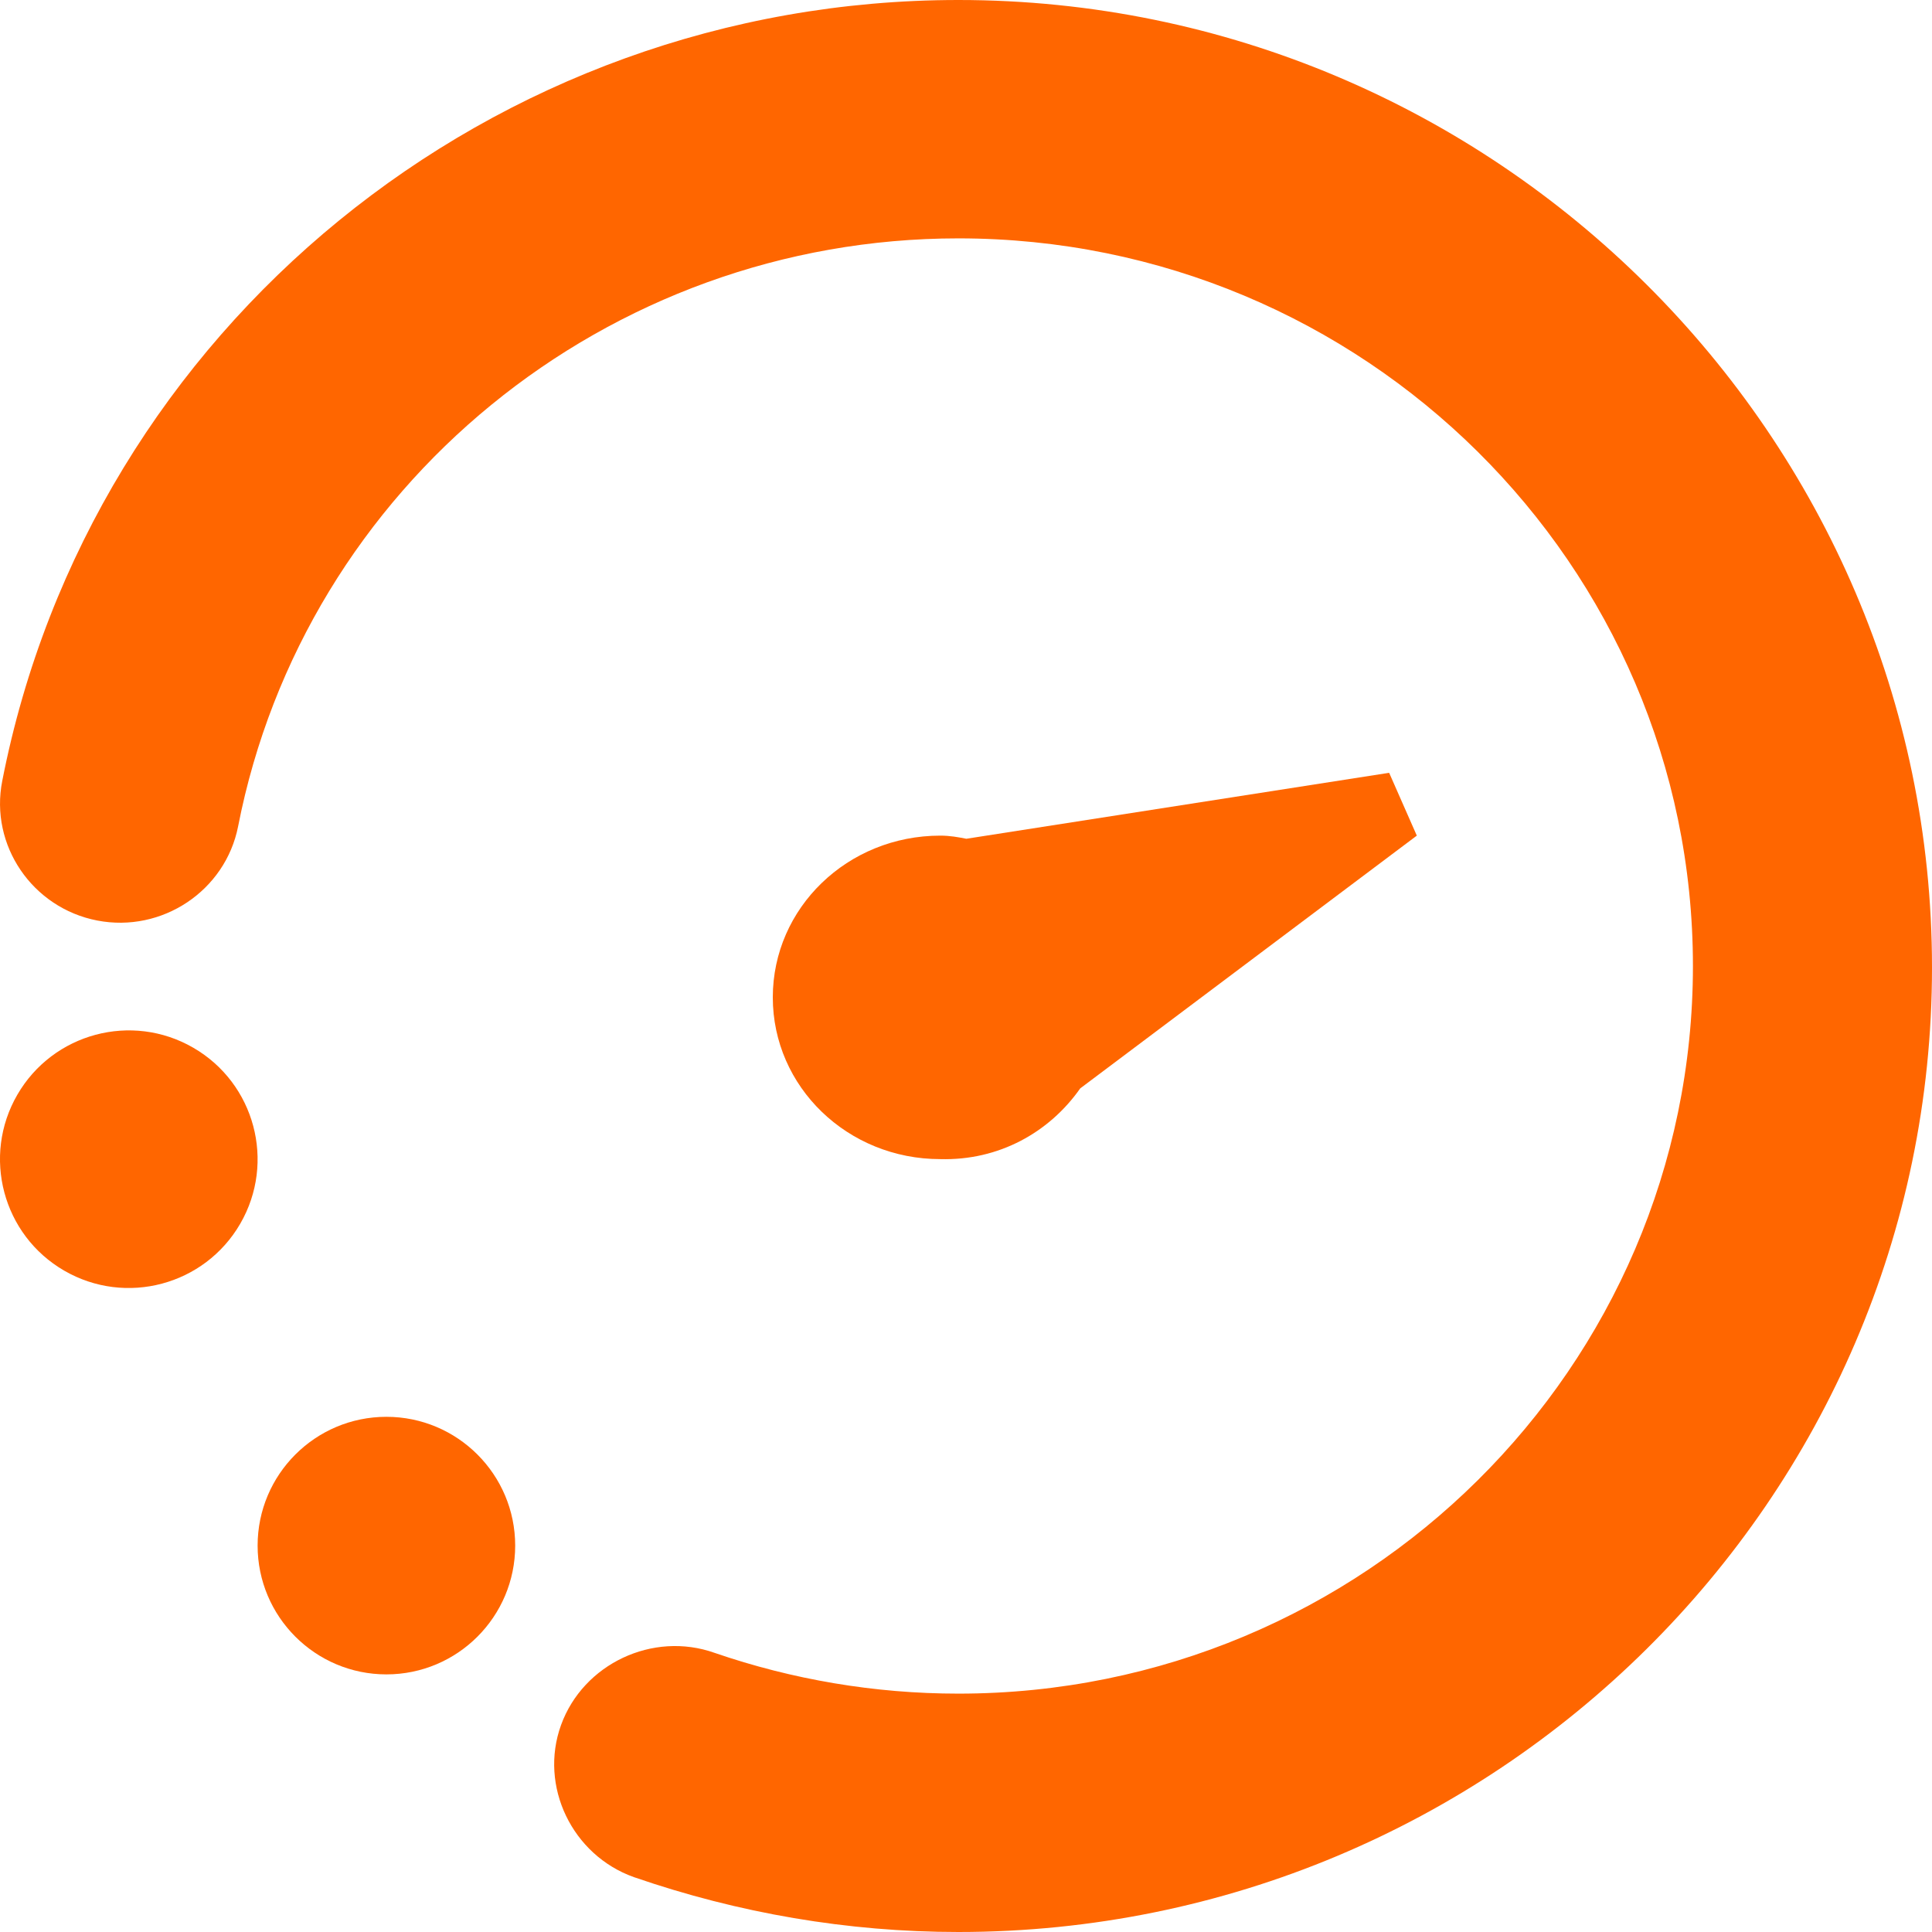
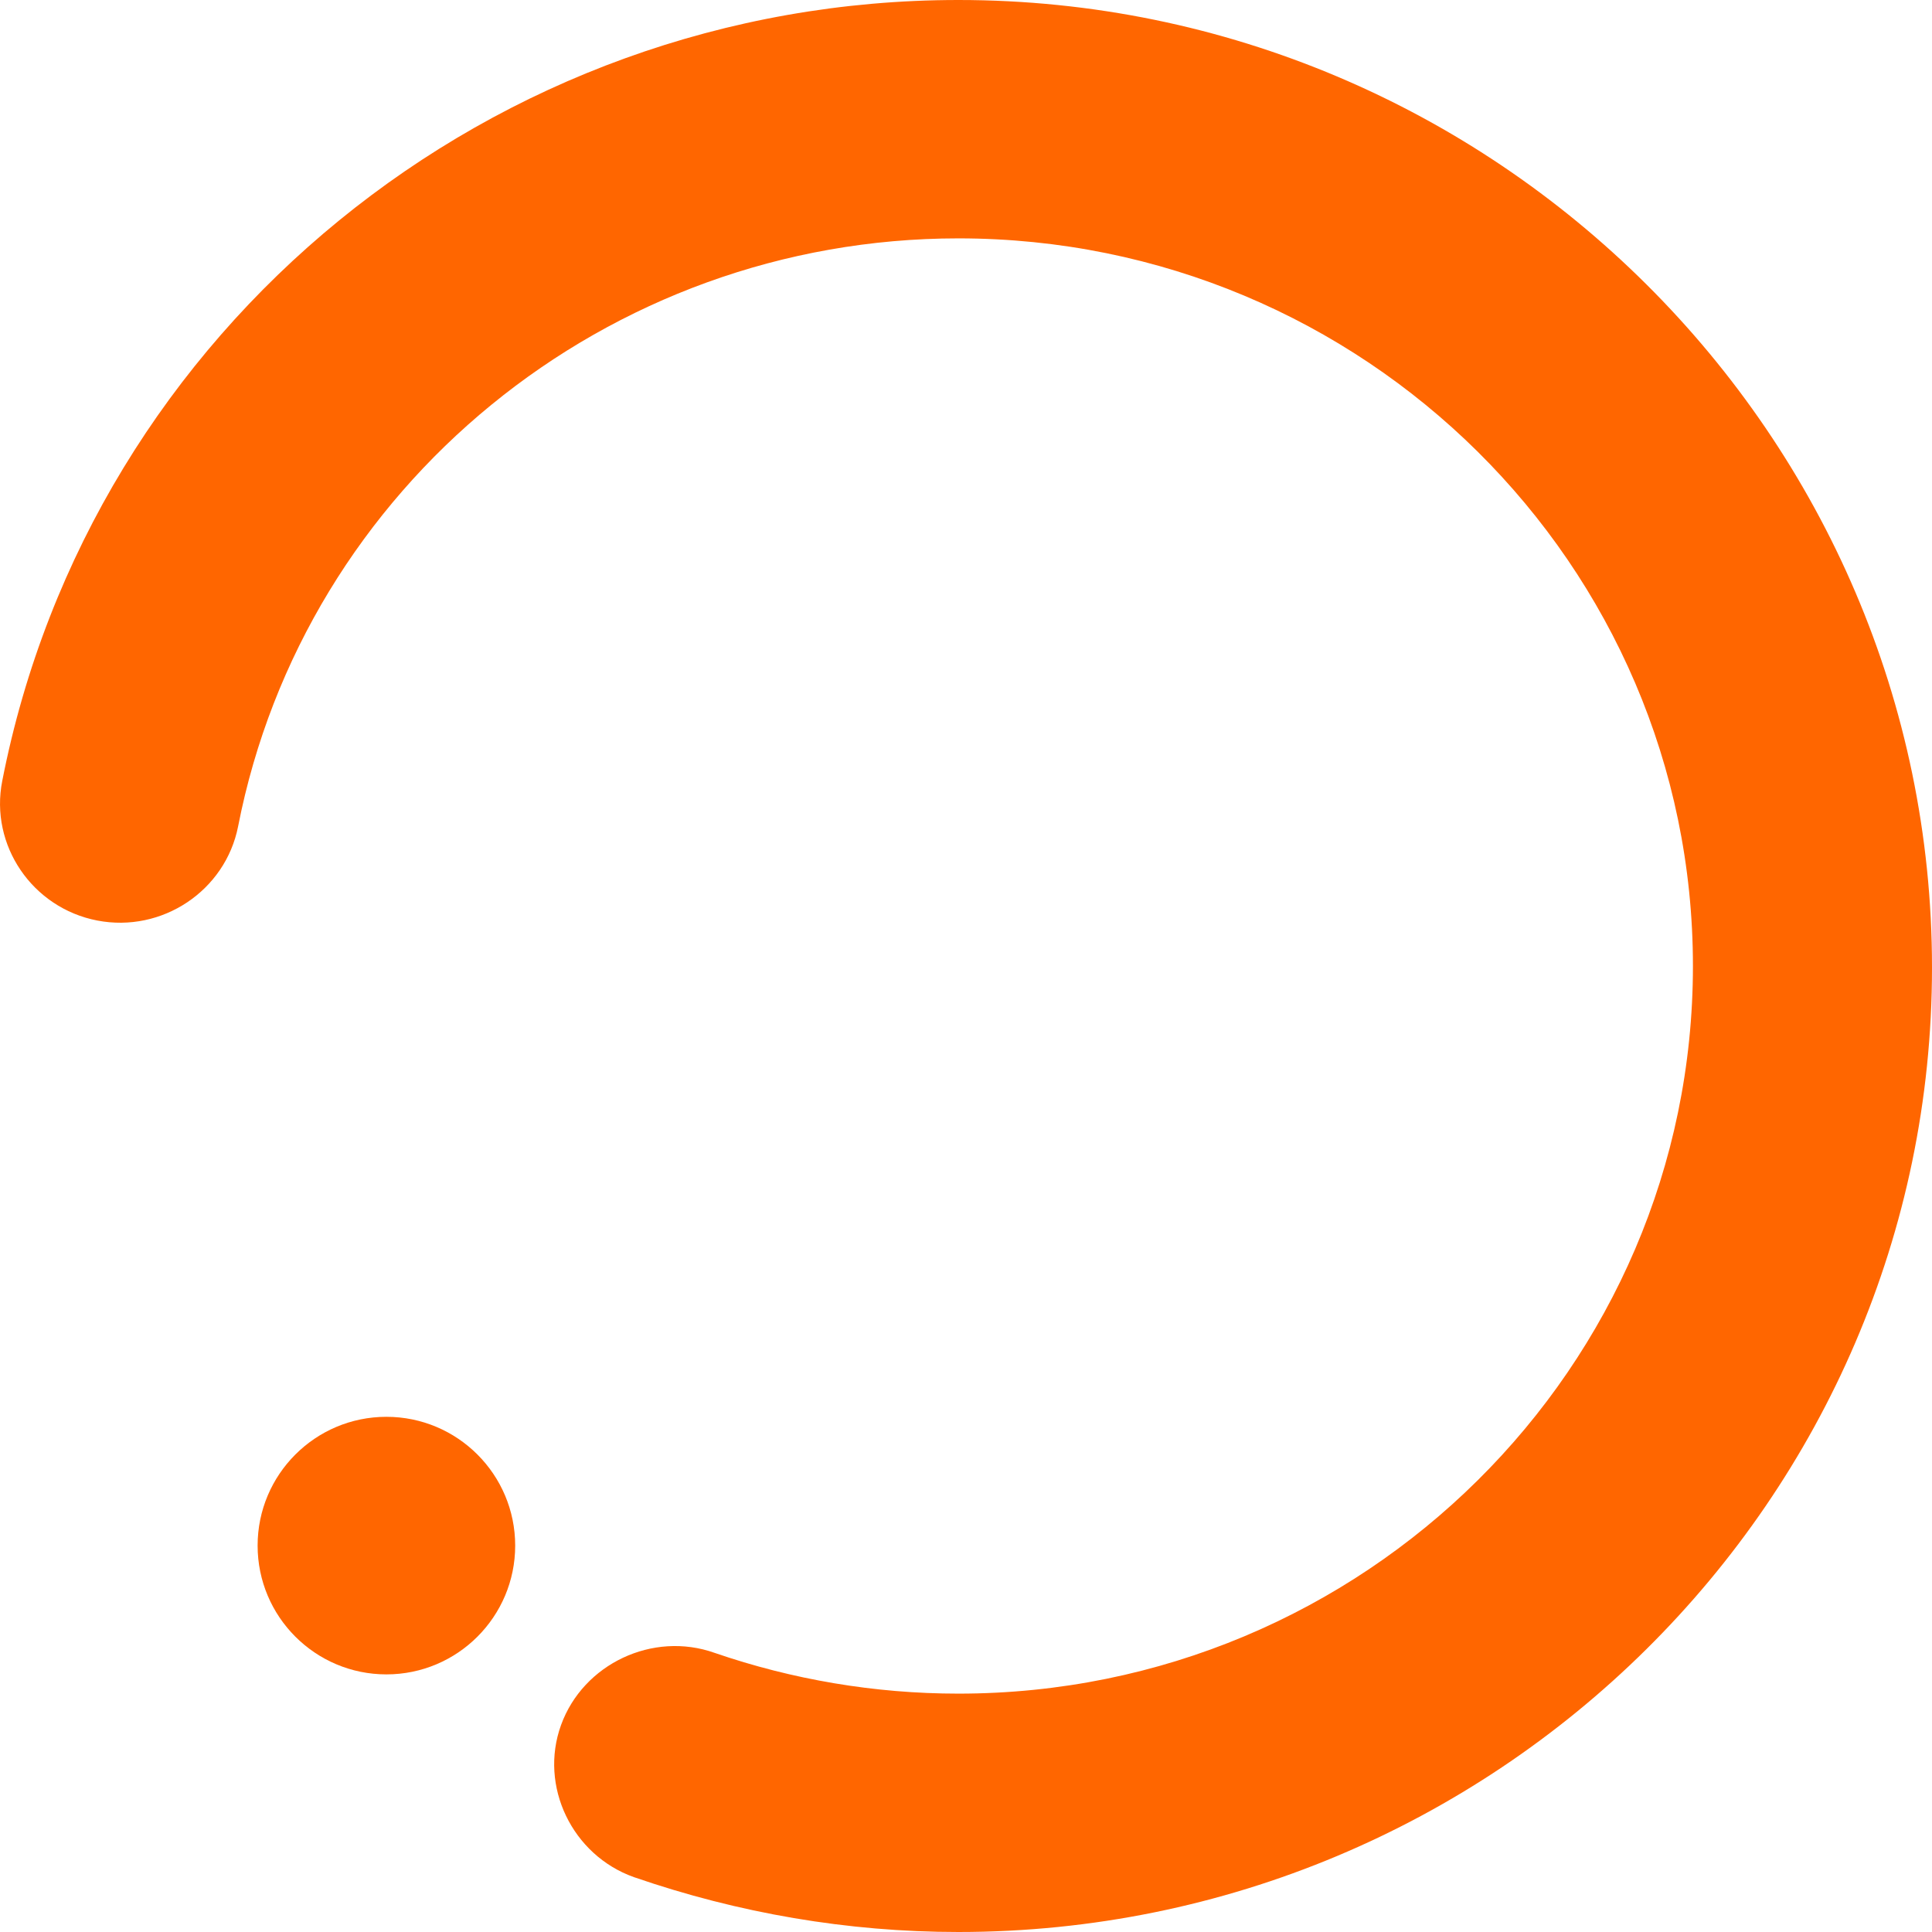
<svg xmlns="http://www.w3.org/2000/svg" width="50px" height="50px" viewBox="0 0 50 50" version="1.1">
  <title>np_time_1451333_000000</title>
  <g id="Page-1" stroke="none" stroke-width="1" fill="none" fill-rule="evenodd">
    <g id="np_time_1451333_000000" fill="#FF6600" fill-rule="nonzero">
      <path d="M24.803,0 C12.758,0 2.352,8.482 0.058,20.211 C-0.27,21.875 0.836,23.498 2.516,23.823 C4.195,24.148 5.834,23.052 6.162,21.388 C7.883,12.581 15.708,6.169 24.803,6.169 C35.291,6.169 43.813,14.61 43.813,25 C43.813,35.39 35.291,43.831 24.803,43.831 C22.632,43.831 20.501,43.466 18.494,42.776 C16.896,42.208 15.094,43.06 14.52,44.643 C13.946,46.226 14.807,48.011 16.405,48.58 C19.109,49.513 21.936,50 24.804,50 C38.692,50 50,38.799 50,25.041 C50,11.282 38.693,0 24.804,0 L24.803,0 Z" id="Path" />
-       <path d="M27.954,28.169 L36.667,21.626 L35.951,20 L25.009,21.707 C24.798,21.666 24.588,21.626 24.335,21.626 C21.936,21.626 20,23.495 20,25.812 C20,28.129 21.936,29.998 24.335,29.998 C25.85,30.039 27.155,29.307 27.955,28.169 L27.954,28.169 Z" id="Path" />
      <path d="M13.333,40 C13.333,41.84 11.84,43.333 10,43.333 C8.16,43.333 6.667,41.84 6.667,40 C6.667,38.16 8.16,36.667 10,36.667 C11.84,36.667 13.333,38.16 13.333,40" id="Path" />
-       <path d="M5.002,27.115 C6.596,28.037 7.14,30.077 6.218,31.669 C5.296,33.262 3.256,33.807 1.663,32.885 C0.069,31.963 -0.473,29.923 0.449,28.331 C1.372,26.738 3.409,26.193 5.002,27.115" id="Path" />
    </g>
  </g>
</svg>